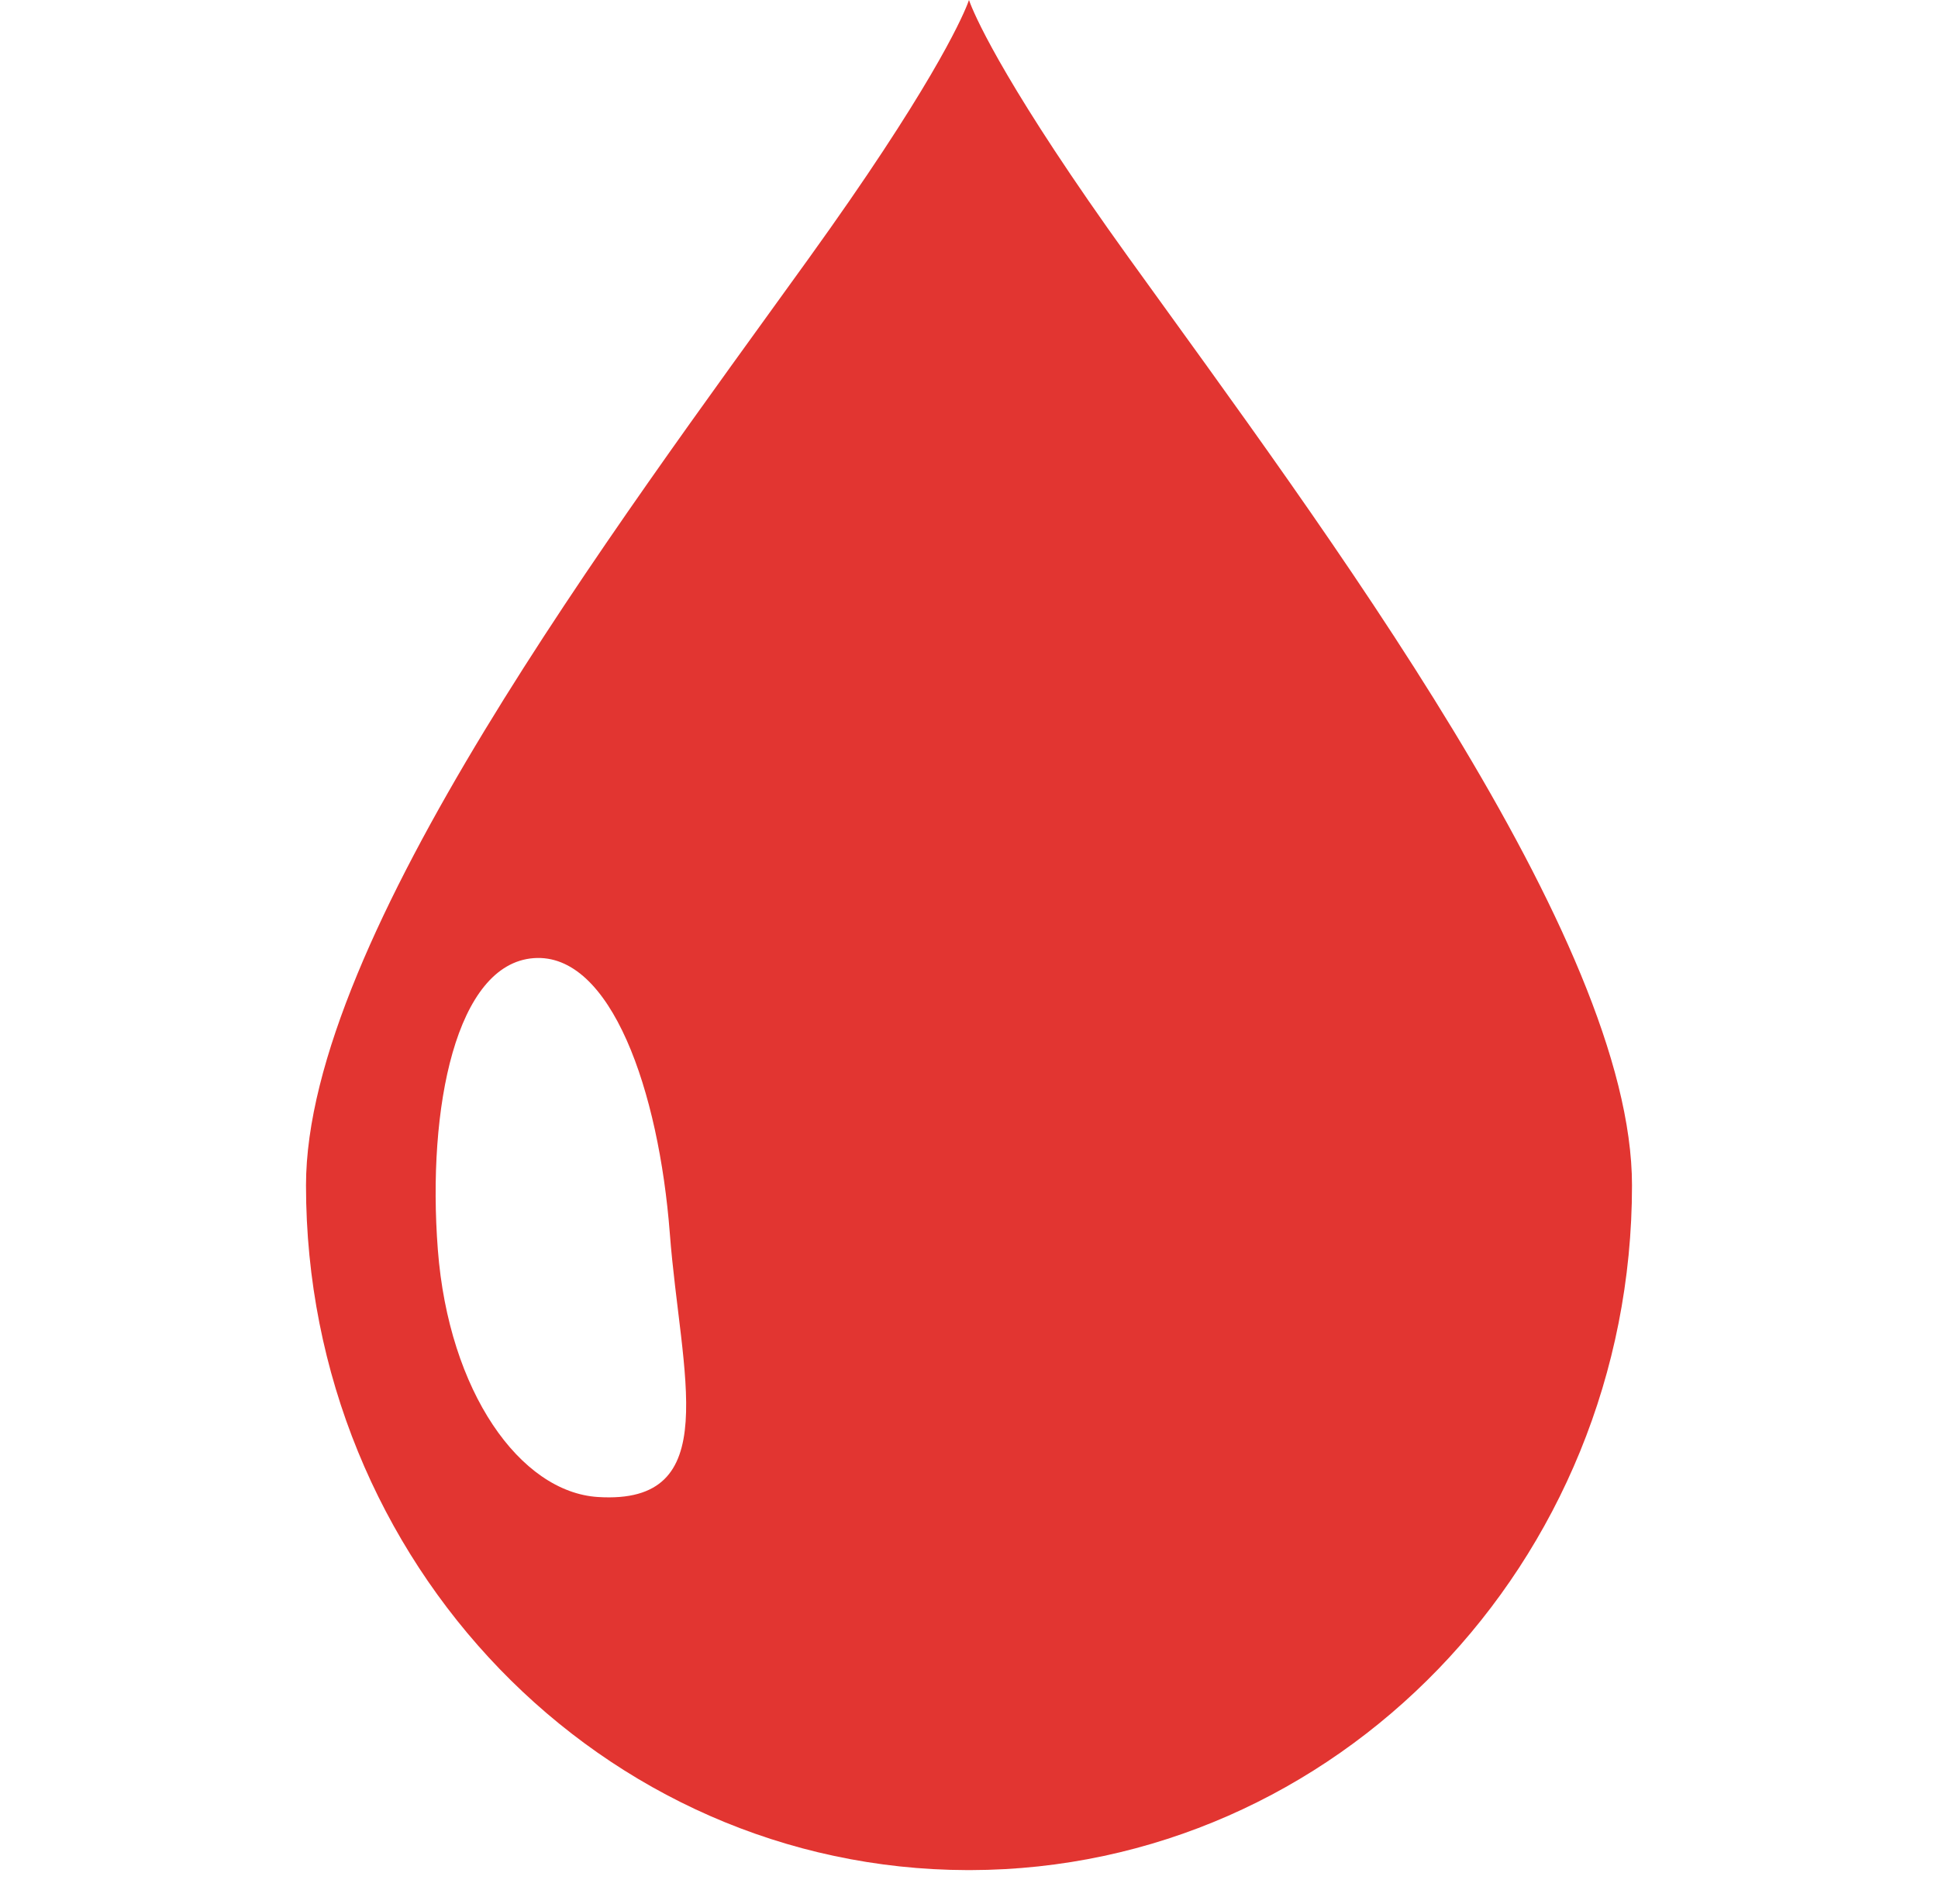
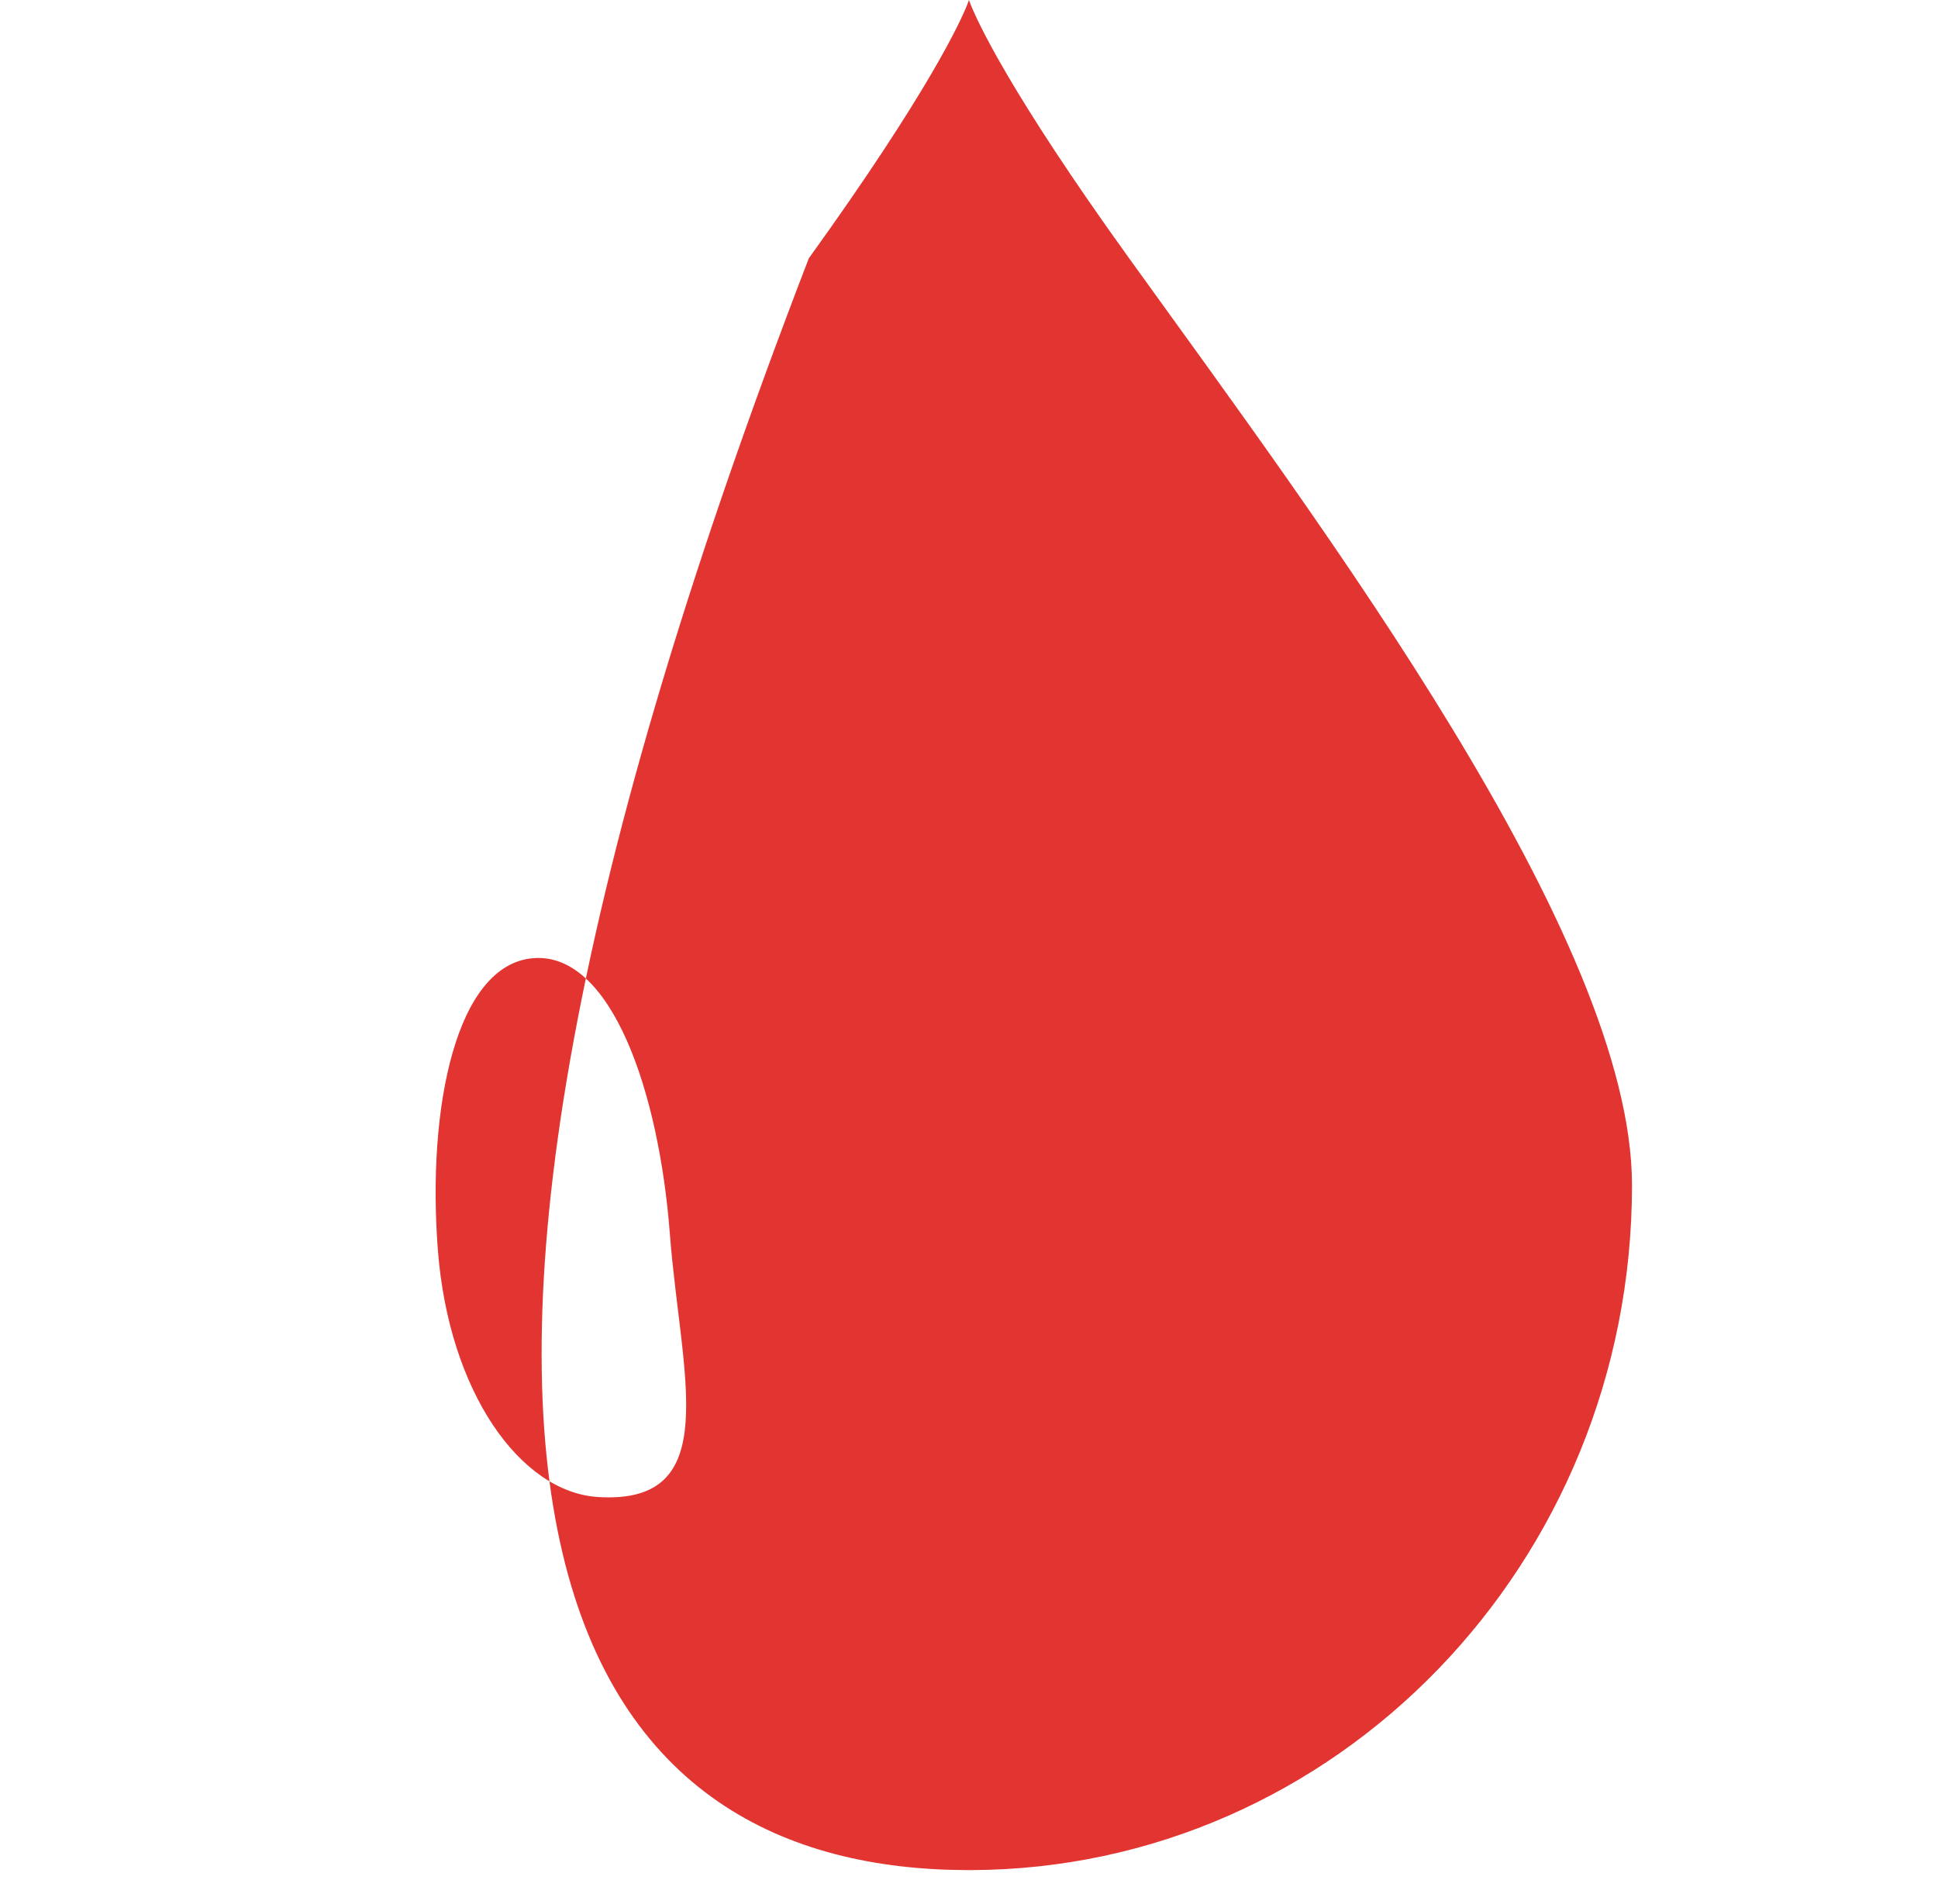
<svg xmlns="http://www.w3.org/2000/svg" width="114" height="112" viewBox="0 0 114 112" fill="none">
-   <path d="M66.422 15.197C59.361 5.388 57.484 1.236 57.09 0.245C57.024 0.078 56.999 0 56.999 0C56.999 0 56.974 0.077 56.908 0.245C56.514 1.237 54.638 5.389 47.576 15.197C36.148 31.073 18 55.213 18 69.723C18 91.937 35.412 109.95 56.909 110C56.939 110 56.969 110 57 110C57.031 110 57.06 110 57.091 110C78.588 109.95 96 91.936 96 69.723C96 55.213 77.852 31.073 66.423 15.197H66.422ZM35.166 88.054C30.607 87.762 26.398 81.882 25.755 73.504C25.114 65.127 26.834 56.7 31.39 56.358C35.946 56.016 38.759 64.172 39.401 72.549C40.042 80.927 42.651 88.533 35.166 88.054Z" fill="#E23531" />
+   <path d="M66.422 15.197C59.361 5.388 57.484 1.236 57.09 0.245C57.024 0.078 56.999 0 56.999 0C56.999 0 56.974 0.077 56.908 0.245C56.514 1.237 54.638 5.389 47.576 15.197C18 91.937 35.412 109.95 56.909 110C56.939 110 56.969 110 57 110C57.031 110 57.06 110 57.091 110C78.588 109.95 96 91.936 96 69.723C96 55.213 77.852 31.073 66.423 15.197H66.422ZM35.166 88.054C30.607 87.762 26.398 81.882 25.755 73.504C25.114 65.127 26.834 56.7 31.39 56.358C35.946 56.016 38.759 64.172 39.401 72.549C40.042 80.927 42.651 88.533 35.166 88.054Z" fill="#E23531" />
</svg>